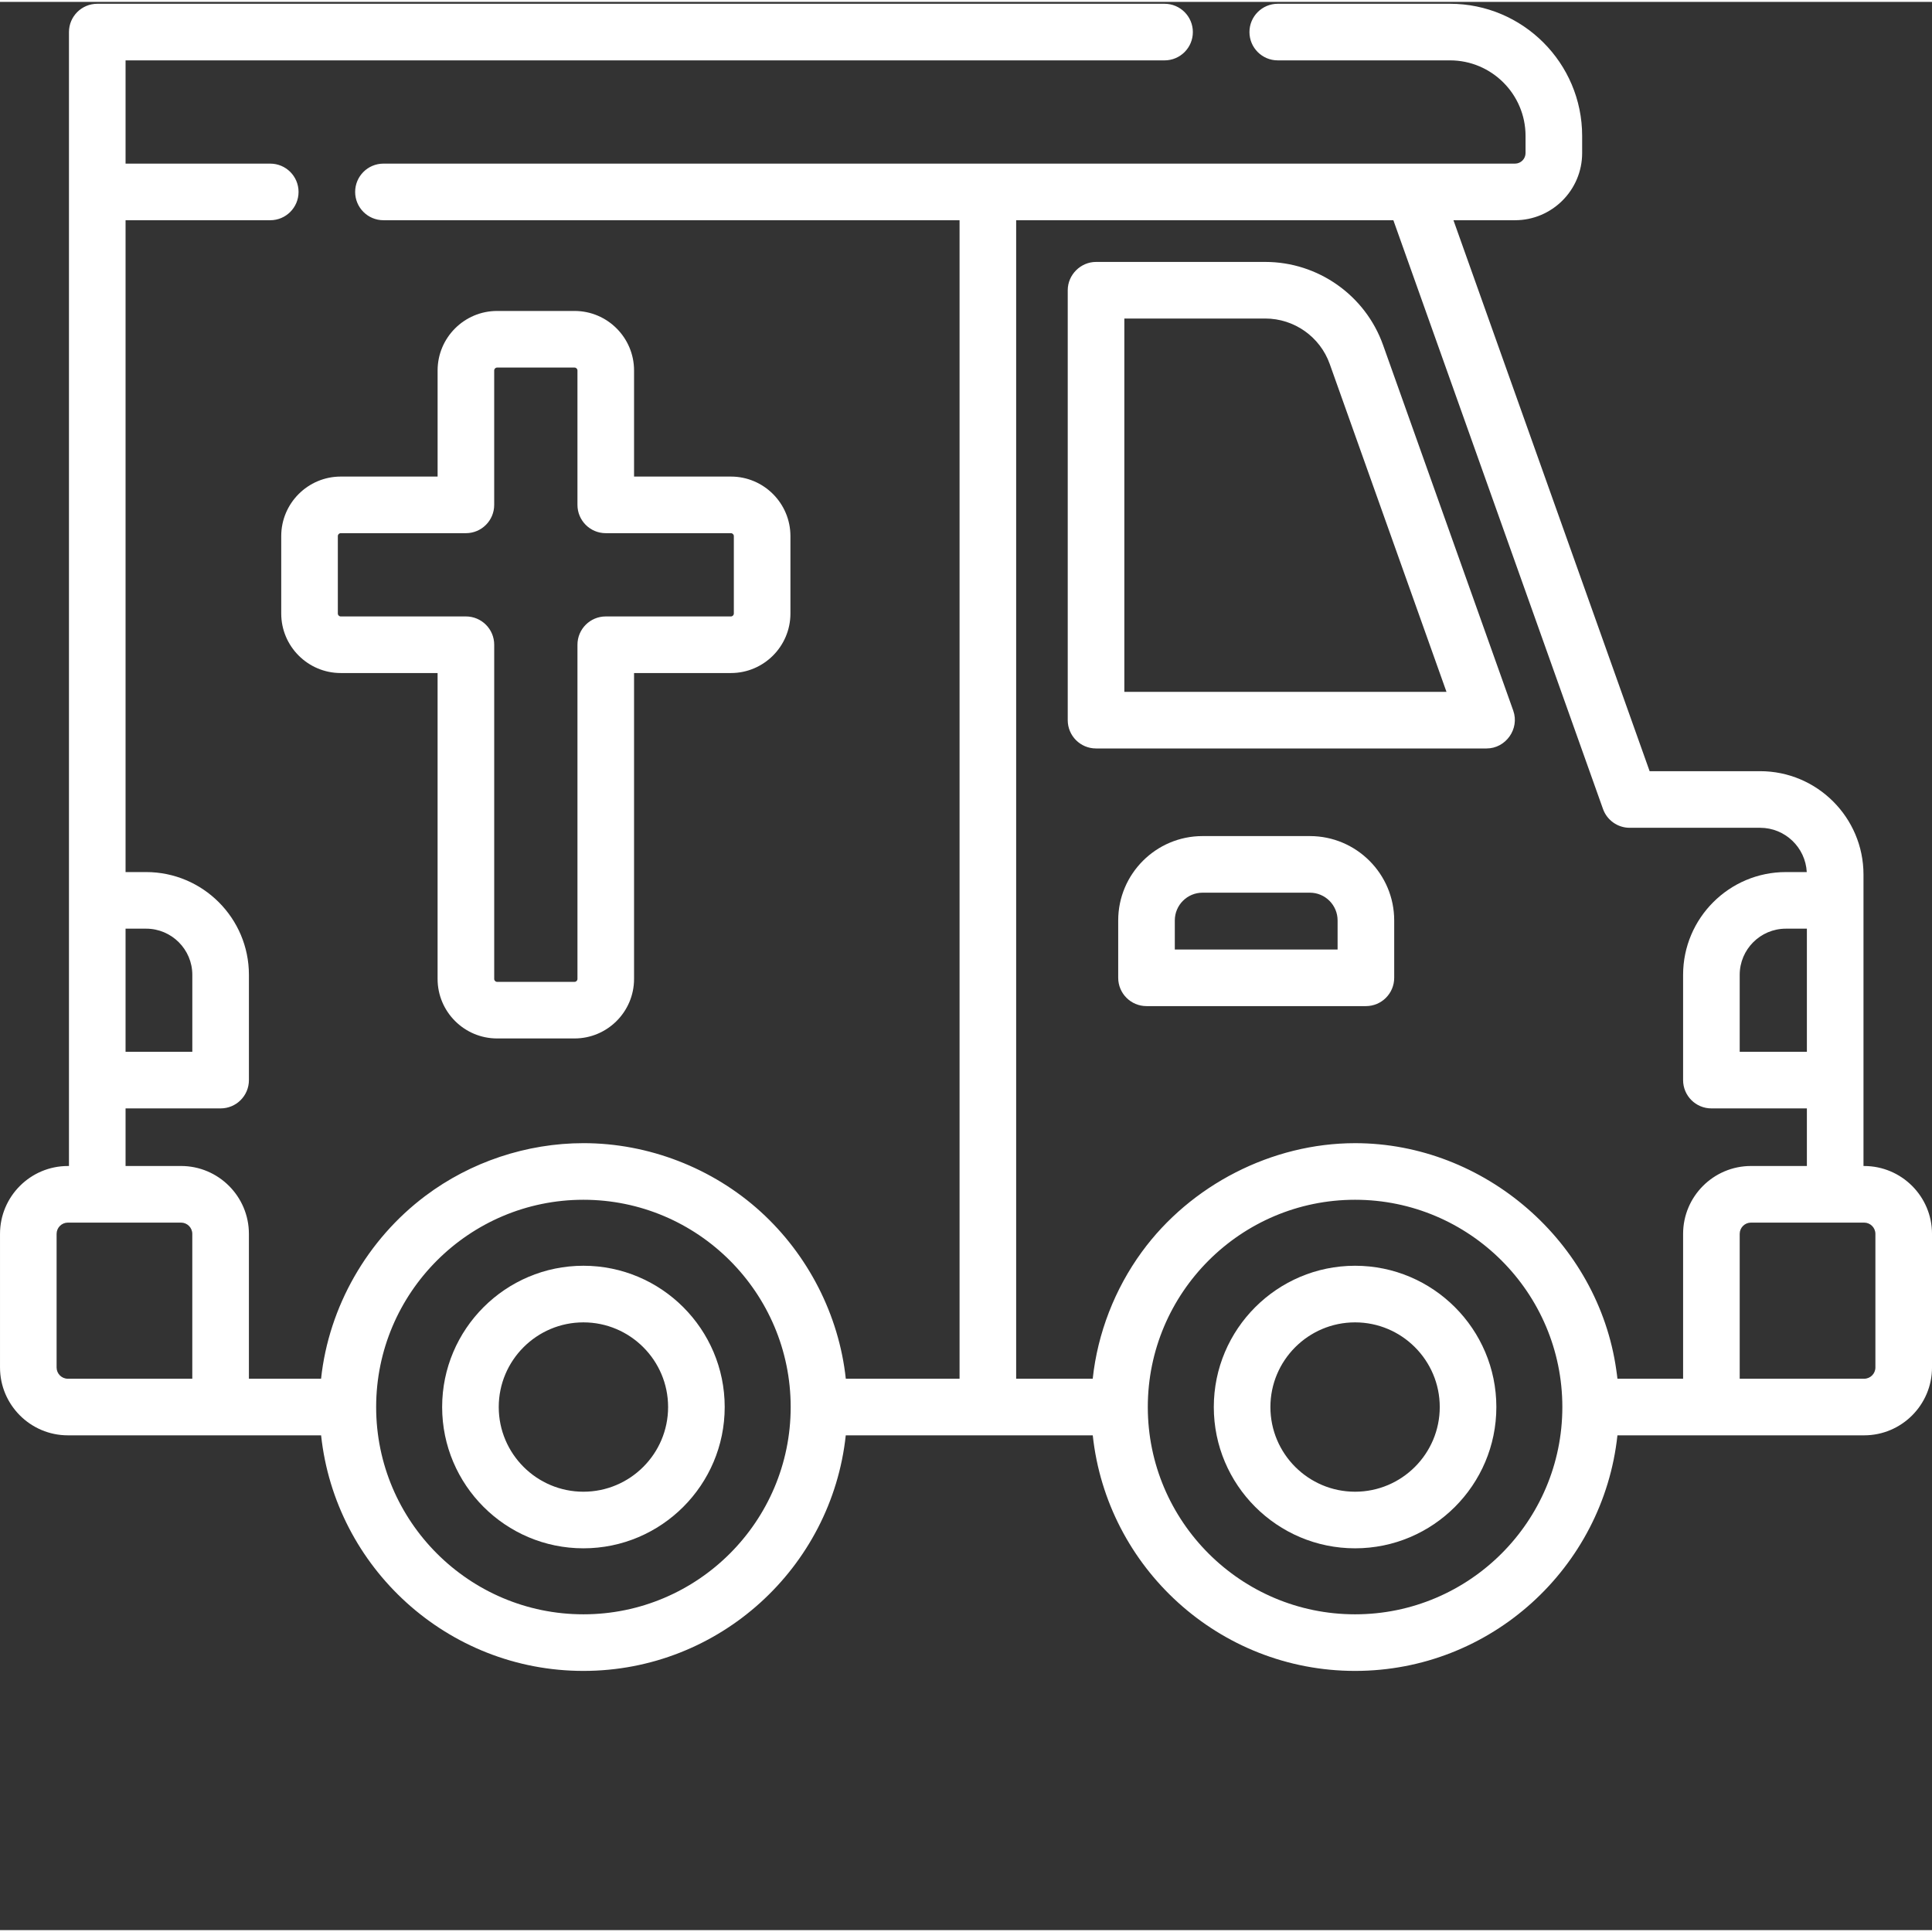
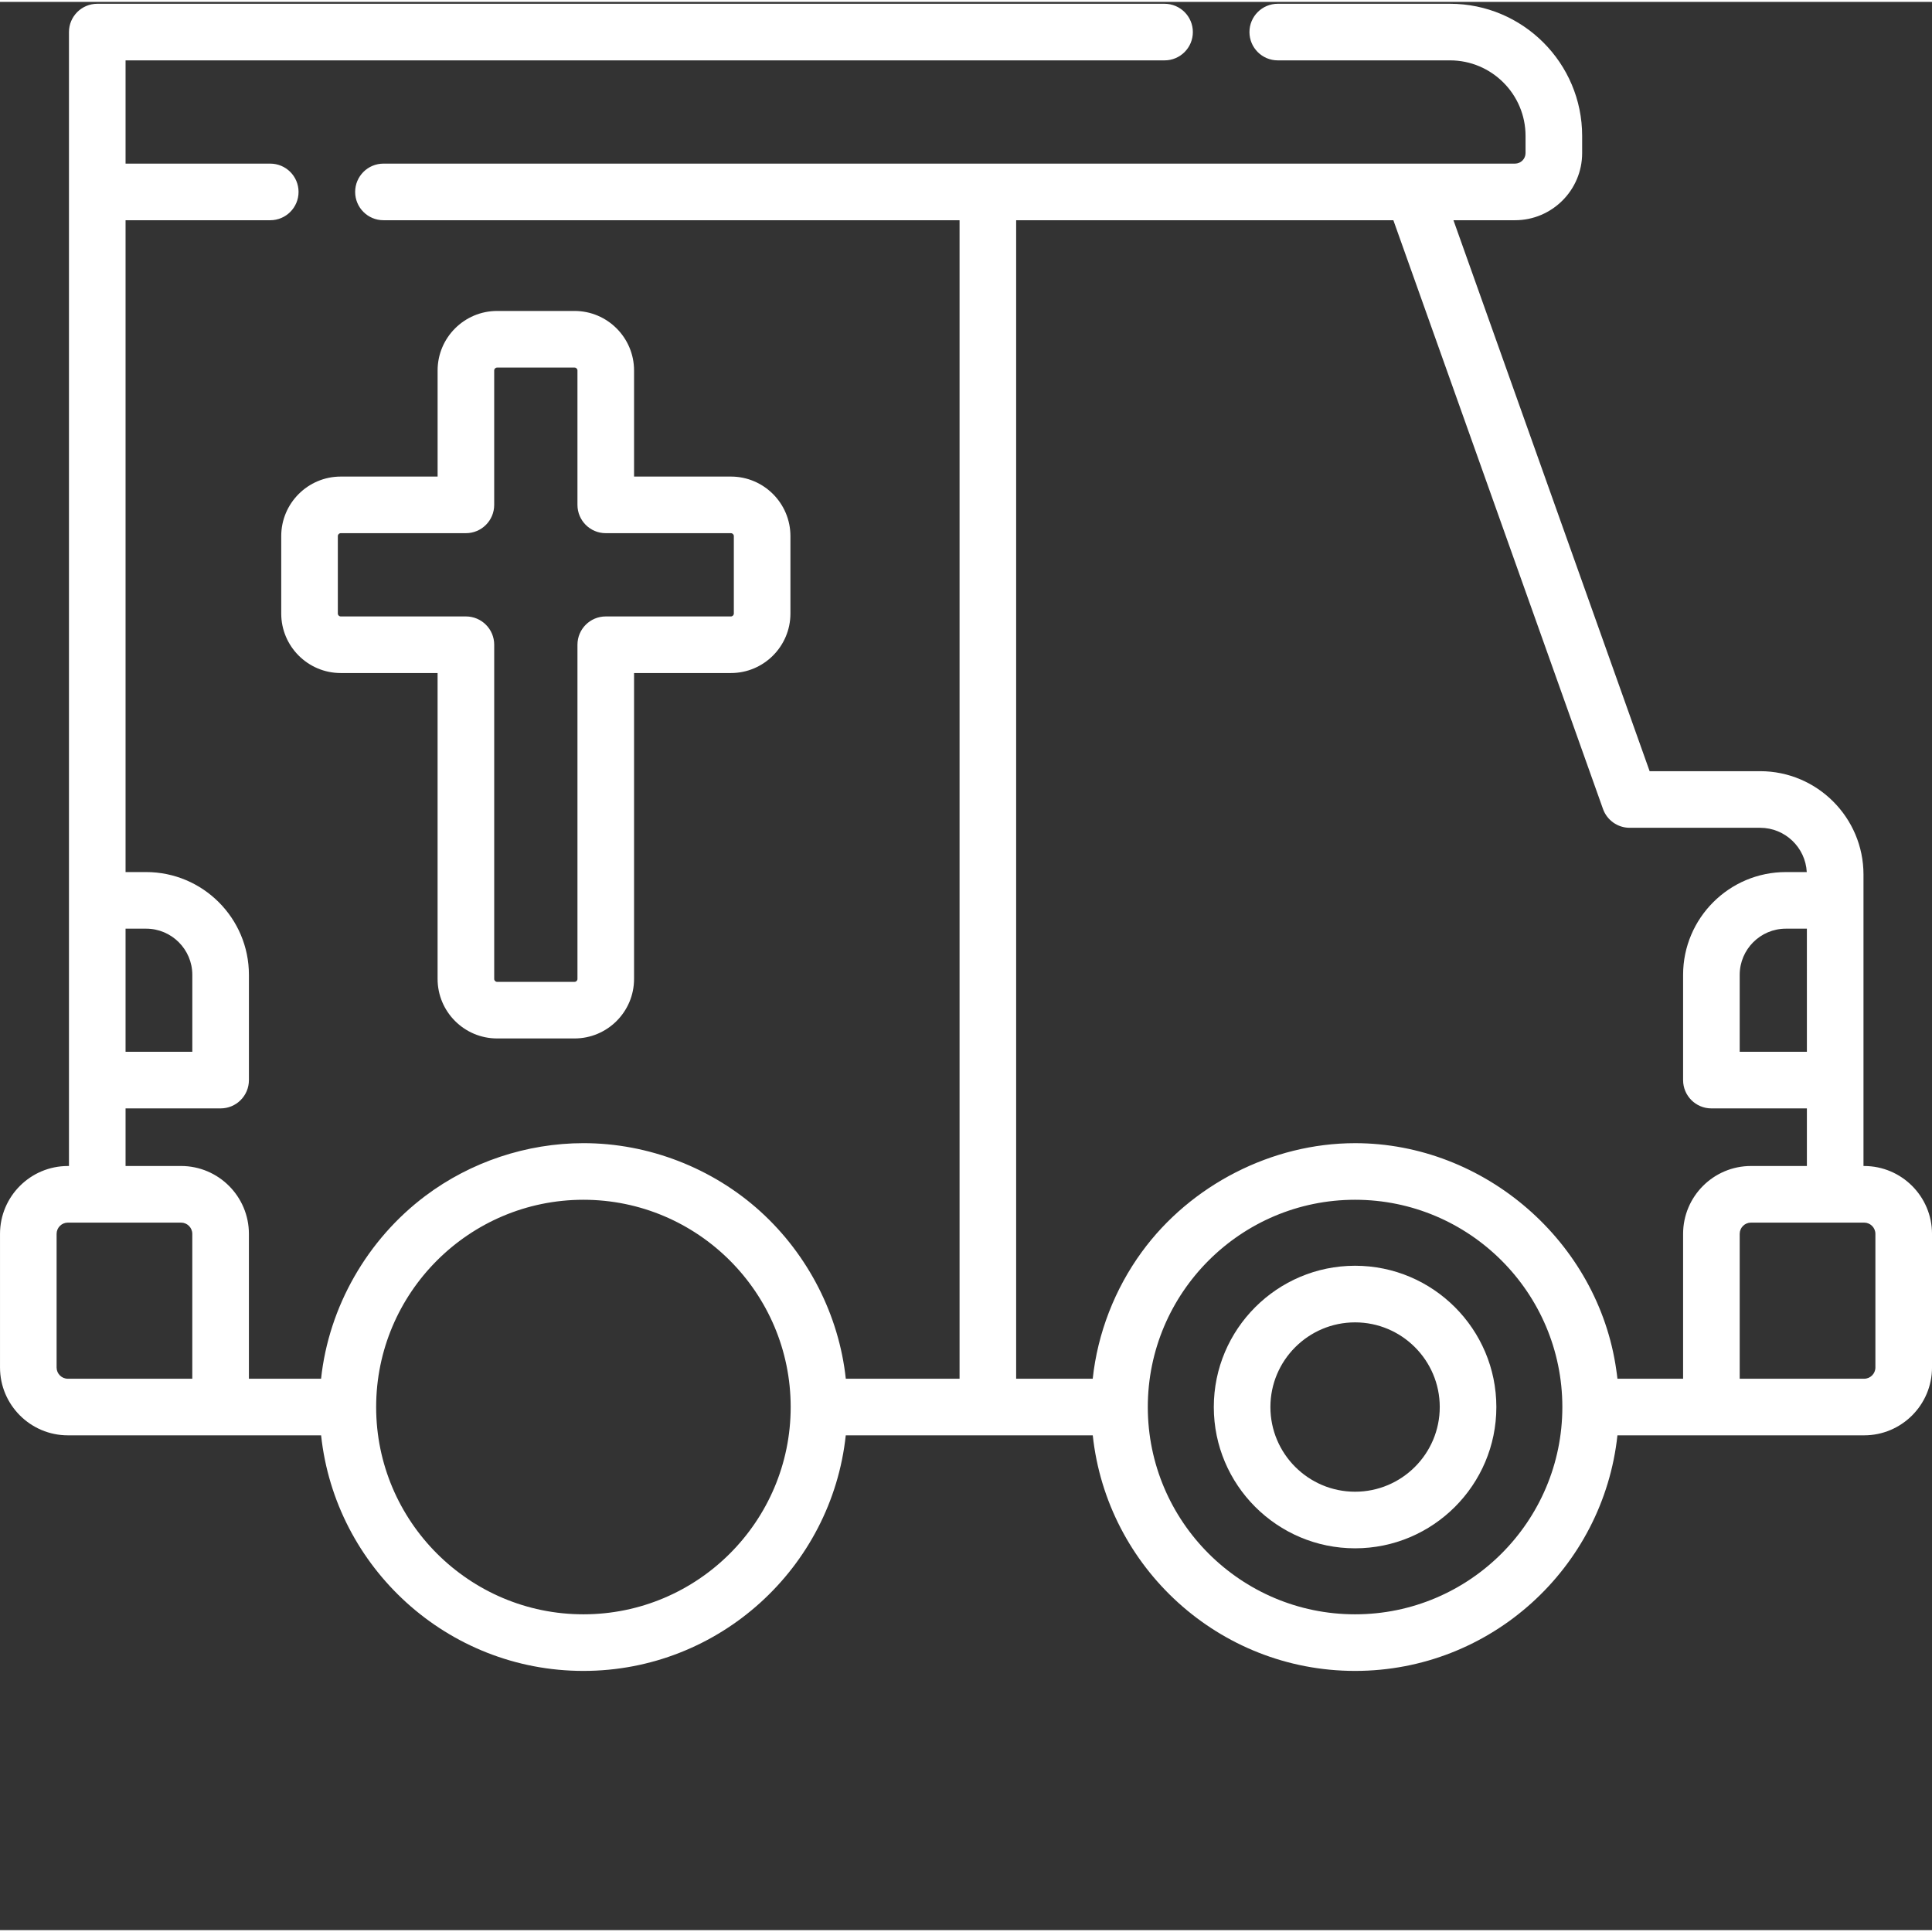
<svg xmlns="http://www.w3.org/2000/svg" version="1.1" width="512" height="512" x="0" y="0" viewBox="0 0 512 511" style="enable-background:new 0 0 512 512" xml:space="preserve" class="">
  <rect x="0" y="0" width="512" height="511" fill="#333333" stroke="none" />
  <g>
-     <path d="m366.523 90.926c-4.688-13.164-17.23-22.012-31.203-22.012 0 0-44.82 0-44.859 0-4.094 0-7.5 3.414-7.5 7.5v113.934c0 4.145 3.355 7.5 7.5 7.5h103.504c5.098 0 8.777-5.207 7.066-10.016zm-68.562 91.922v-98.934h37.359c7.645 0 14.508 4.84 17.07 12.047l30.941 86.887zm0 0" fill="#ffffff" data-original="#000000" style="" class="" />
-     <path d="m347.133 221.07h-28.449c-12.324 0-22.348 10.023-22.348 22.348v15.211c0 4.141 3.359 7.5 7.5 7.5h58.141c4.145 0 7.5-3.359 7.5-7.5v-15.211c0-12.324-10.023-22.348-22.344-22.348zm7.344 30.059h-43.141v-7.711c0-4.051 3.297-7.348 7.348-7.348h28.445c4.051 0 7.348 3.297 7.348 7.348zm0 0" fill="#ffffff" data-original="#000000" style="" class="" />
    <path d="m359.109 334.938c-20.645 0-37.438 16.797-37.438 37.441 0 20.645 16.793 37.441 37.438 37.441s37.441-16.797 37.441-37.441c0-20.645-16.797-37.441-37.441-37.441zm0 59.883c-12.375 0-22.438-10.066-22.438-22.441 0-12.371 10.062-22.438 22.438-22.438s22.441 10.066 22.441 22.438c0 12.375-10.066 22.441-22.441 22.441zm0 0" fill="#ffffff" data-original="#000000" style="" class="" />
-     <path d="m154.613 334.938c-20.645 0-37.441 16.797-37.441 37.441 0 20.645 16.797 37.441 37.441 37.441s37.441-16.797 37.441-37.441c0-20.645-16.797-37.441-37.441-37.441zm0 59.883c-12.375 0-22.441-10.066-22.441-22.441 0-12.371 10.066-22.438 22.441-22.438 12.371 0 22.441 10.066 22.441 22.438 0 12.375-10.07 22.441-22.441 22.441zm0 0" fill="#ffffff" data-original="#000000" style="" class="" />
    <path d="m152.262 81.906h-20.523c-8.695 0-15.77 7.078-15.77 15.773v28.117h-25.668c-8.699 0-15.773 7.074-15.773 15.773v20.52c0 8.695 7.074 15.773 15.773 15.773h25.664v81.066c0 8.699 7.078 15.773 15.773 15.773h20.52c8.699 0 15.773-7.074 15.773-15.773v-81.066h25.668c8.699 0 15.773-7.078 15.773-15.773v-20.52c0-8.699-7.074-15.773-15.773-15.773h-25.668v-28.117c0-8.695-7.074-15.773-15.77-15.773zm41.438 58.891c.426 0 .773.348.773.773v20.52c0 .426-.348.773-.773.773h-33.168c-4.141 0-7.5 3.355-7.5 7.5v88.566c0 .426-.344.773-.77.773h-20.523c-.426 0-.77-.348-.77-.773v-88.566c0-4.145-3.359-7.5-7.5-7.5h-33.168c-.43 0-.773-.348-.773-.773v-20.52c0-.426.344-.773.773-.773h33.164c4.145 0 7.5-3.359 7.5-7.5v-35.617c0-.426.348-.773.773-.773h20.52c.426 0 .773.348.773.773v35.617c0 4.141 3.359 7.5 7.5 7.5zm0 0" fill="#ffffff" data-original="#000000" style="" class="" />
    <path d="m494.012 308.504h-.168v-77.238c0-15.105-12.289-27.395-27.395-27.395h-29.281l-51.988-146.008h16.309c9.812 0 17.797-7.984 17.797-17.797v-4.547c0-19.309-15.711-35.02-35.02-35.02h-45.648c-4.141 0-7.5 3.359-7.5 7.5s3.359 7.5 7.5 7.5h45.648c11.039 0 20.02 8.98 20.02 20.02v4.547c0 1.543-1.254 2.797-2.797 2.797h-299.871c-4.141 0-7.5 3.355-7.5 7.5 0 4.141 3.359 7.5 7.5 7.5h152.676v307.016h-30.148c-1.812-16.902-10.012-32.852-22.578-44.277-12.742-11.586-29.734-18.164-46.961-18.152-15.004.008-29.898 4.961-41.895 13.984-15.359 11.535-25.582 29.324-27.625 48.445h-19.125v-38.391c0-9.918-8.066-17.988-17.988-17.988h-14.699v-15.262h25.191c4.141 0 7.5-3.355 7.5-7.5v-27.898c0-15.02-12.223-27.234-27.242-27.234h-5.449v-172.742h38.344c4.141 0 7.5-3.359 7.5-7.5 0-4.145-3.359-7.5-7.5-7.5h-38.344v-27.363h275.344c4.141 0 7.5-3.359 7.5-7.5s-3.359-7.5-7.5-7.5h-282.844c-4.141 0-7.5 3.359-7.5 7.5v300.504h-.285c-9.918 0-17.988 8.066-17.988 17.988v35.398c0 9.918 8.07 17.988 17.988 17.988h67.105c3.754 35.043 33.496 62.43 69.52 62.43 36.023 0 65.766-27.383 69.52-62.43h65.457c3.754 35.043 33.496 62.43 69.52 62.43 36.027 0 65.77-27.383 69.523-62.43h65.379c9.918 0 17.988-8.07 17.988-17.988v-35.398c0-9.922-8.07-17.988-17.988-17.988zm-455.289-62.898c6.75 0 12.242 5.488 12.242 12.234v20.398h-17.691v-32.633zm440.121 32.633h-17.805v-20.398c0-6.746 5.488-12.234 12.234-12.234h5.57zm-463.844 83.652v-35.398c0-1.648 1.34-2.988 2.988-2.988h29.984c1.648 0 2.988 1.34 2.988 2.988v38.387h-32.973c-1.648 0-2.988-1.34-2.988-2.988zm139.613 65.418c-30.285 0-54.926-24.637-54.93-54.922 0-.004 0-.004 0-.008 0-30.285 24.641-54.93 54.93-54.93 30.285 0 54.926 24.645 54.926 54.93 0 30.289-24.641 54.93-54.926 54.93zm204.496 0c-30.289 0-54.93-24.641-54.93-54.93 0-30.289 24.641-54.93 54.93-54.93s54.93 24.641 54.93 54.93c0 30.289-24.641 54.93-54.93 54.93zm86.93-100.816v38.387h-17.398c-.082-.777-.195-1.543-.305-2.312-4.785-33.953-34.938-60.117-69.227-60.117-22.02 0-43.566 11.062-56.527 28.836-7.152 9.809-11.707 21.523-13 33.594h-20.289v-307.016h99.965l55.555 156.023c1.066 2.988 3.895 4.984 7.066 4.984h34.57c6.613 0 12.016 5.207 12.363 11.734h-5.539c-15.016 0-27.234 12.219-27.234 27.234v27.898c0 4.145 3.359 7.5 7.5 7.5h25.305v15.262h-14.816c-9.922.004-17.988 8.07-17.988 17.992zm50.961 35.398c0 1.648-1.34 2.988-2.988 2.988h-32.973v-38.391c0-1.645 1.34-2.984 2.988-2.984h29.984c1.648 0 2.988 1.34 2.988 2.984zm0 0" fill="#ffffff" data-original="#000000" style="" class="" />
  </g>
</svg>